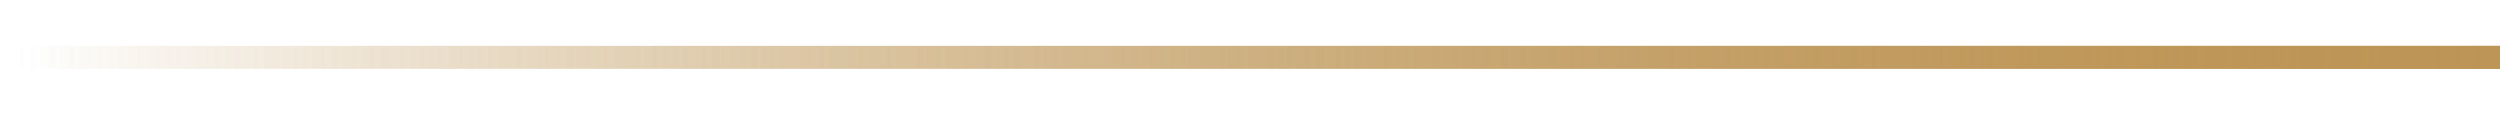
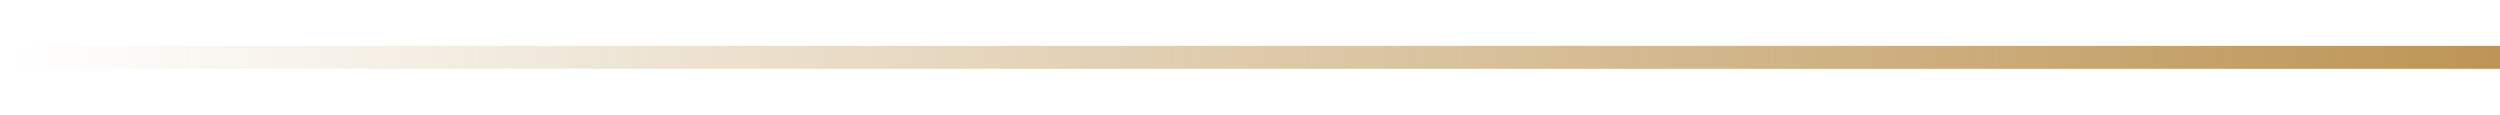
<svg xmlns="http://www.w3.org/2000/svg" width="109" height="5" viewBox="0 0 109 5" fill="none">
-   <rect x="0.668" y="2" width="108.333" height="1" fill="url(#paint0_linear_2337_37333)" />
  <rect x="0.668" y="2" width="108.333" height="1" fill="url(#paint1_linear_2337_37333)" />
  <defs>
    <linearGradient id="paint0_linear_2337_37333" x1="0.668" y1="2.5" x2="109.001" y2="2.5" gradientUnits="userSpaceOnUse">
      <stop stop-color="#BD9556" stop-opacity="0" />
      <stop offset="1" stop-color="#BD9556" />
    </linearGradient>
    <linearGradient id="paint1_linear_2337_37333" x1="0.668" y1="2.5" x2="109.001" y2="2.5" gradientUnits="userSpaceOnUse">
      <stop stop-color="#BD9556" stop-opacity="0" />
      <stop offset="1" stop-color="#BD9556" />
    </linearGradient>
  </defs>
</svg>